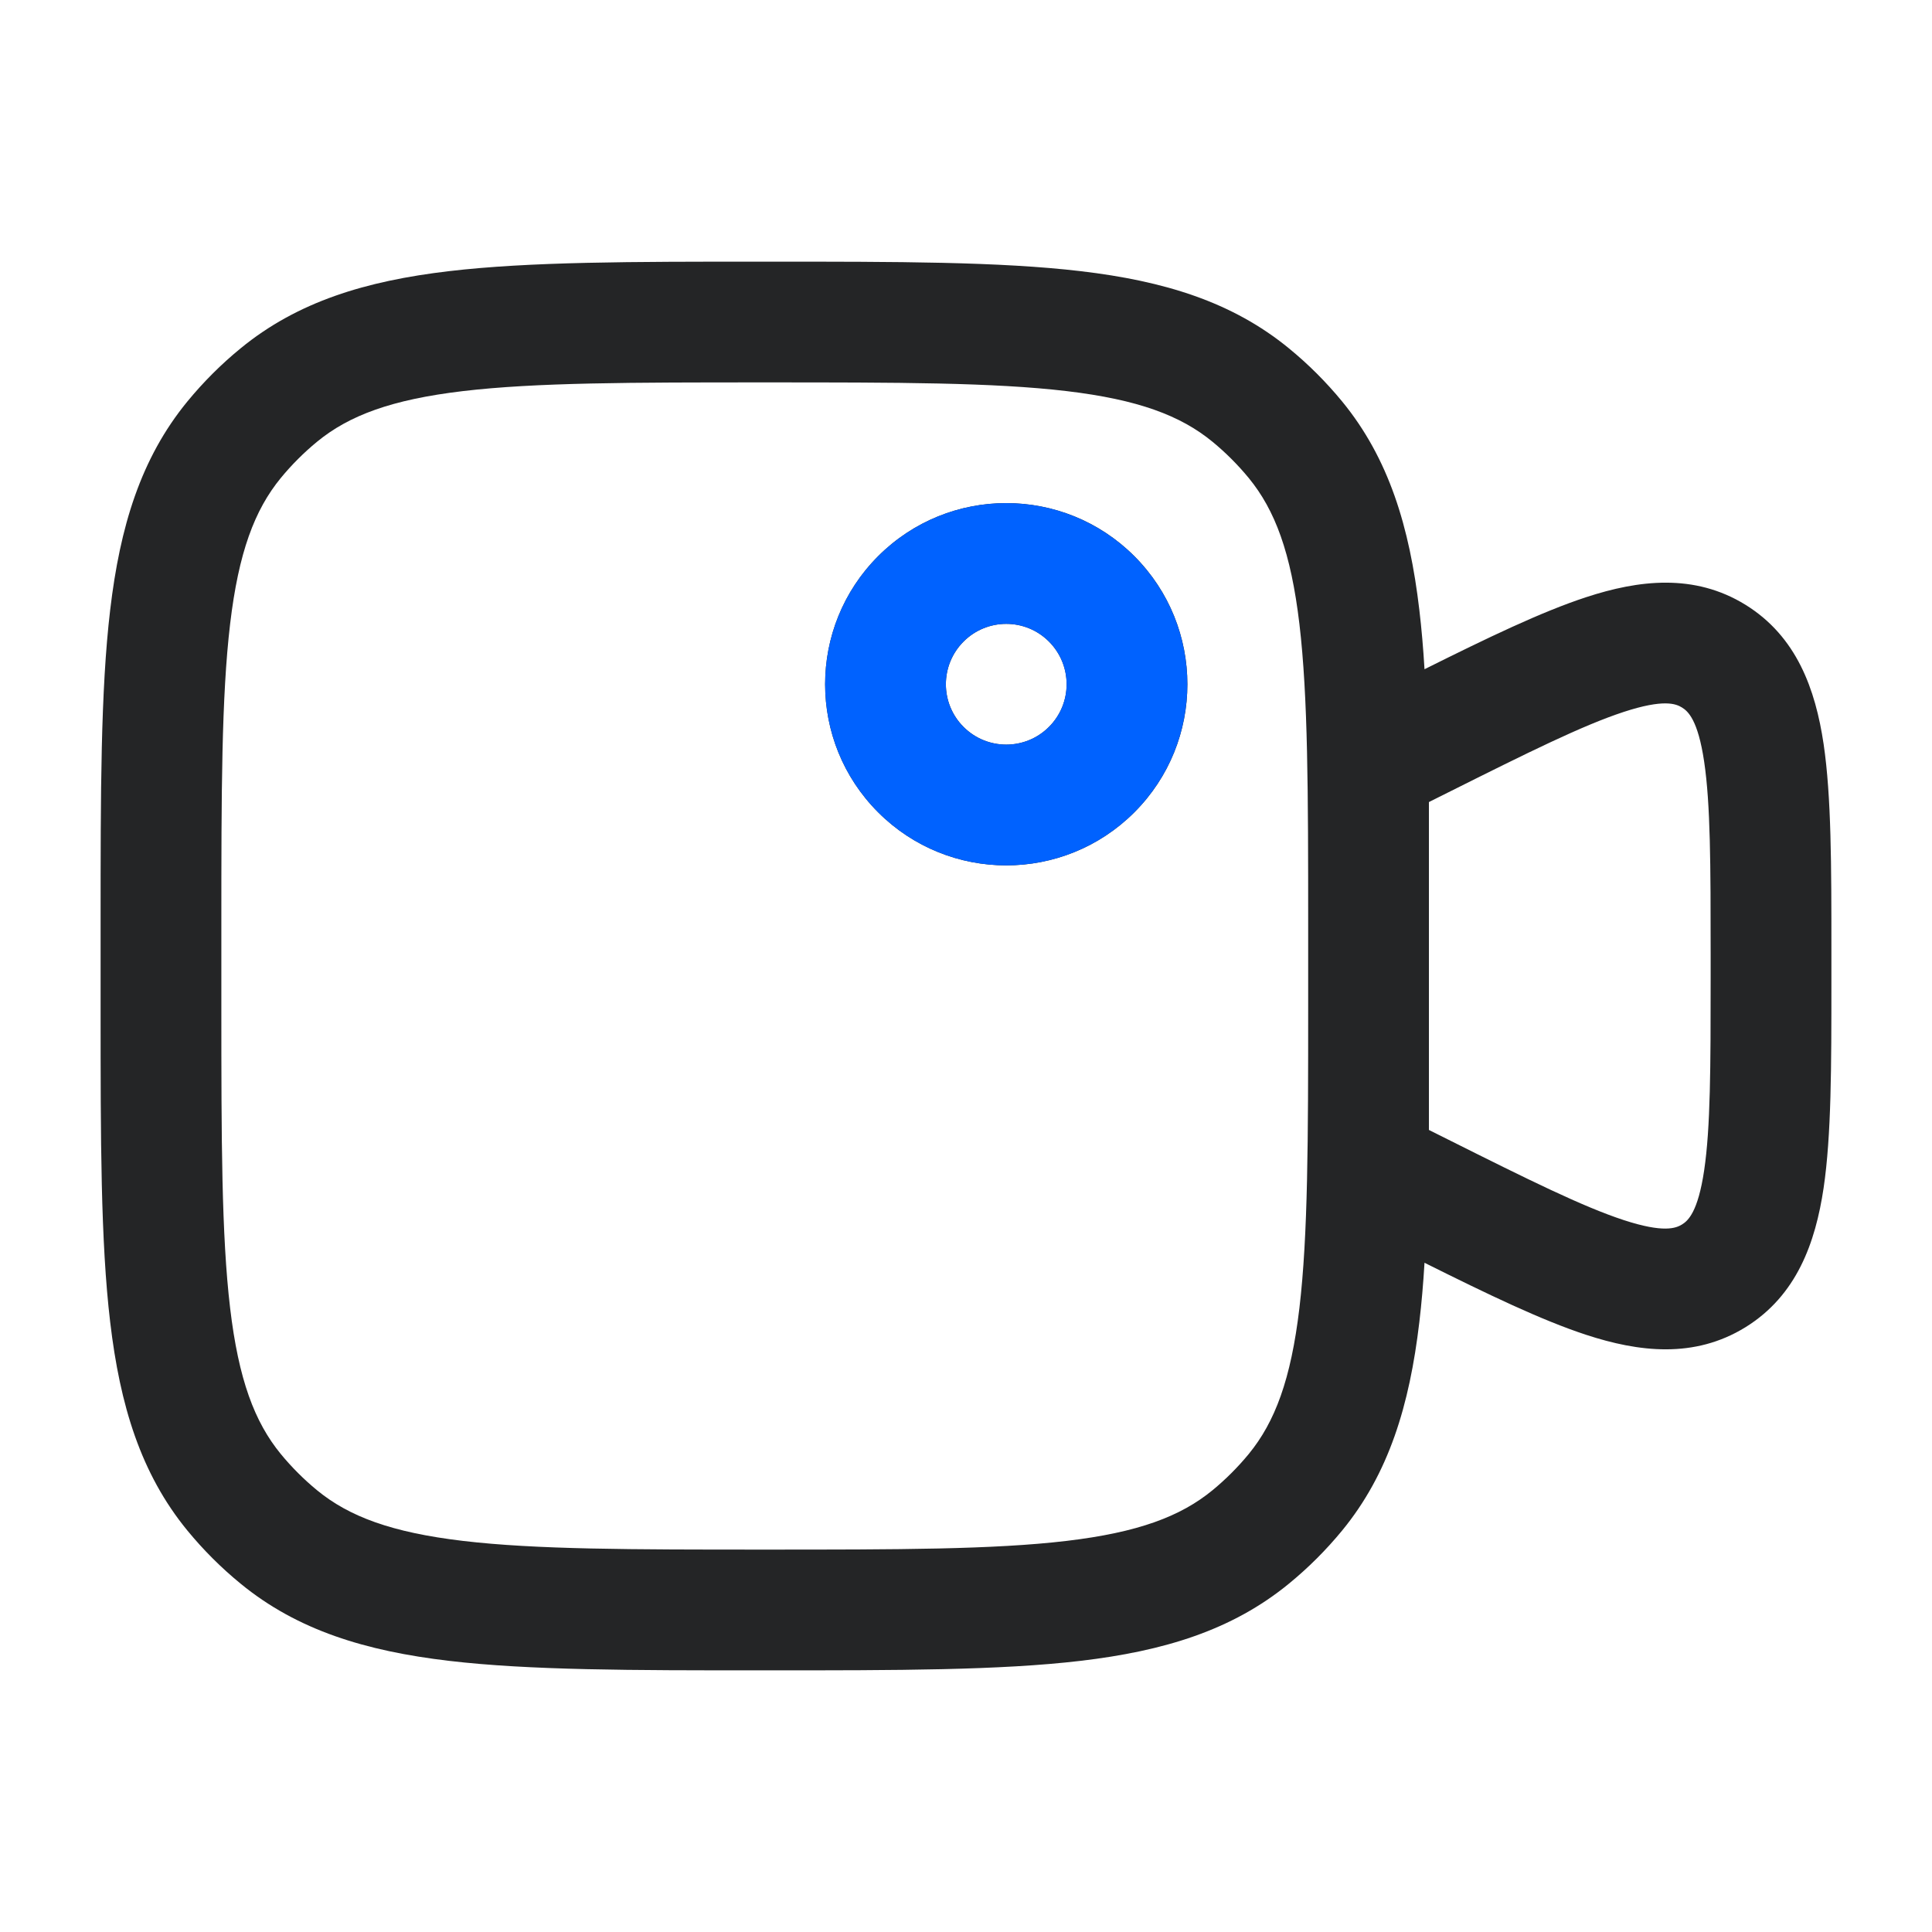
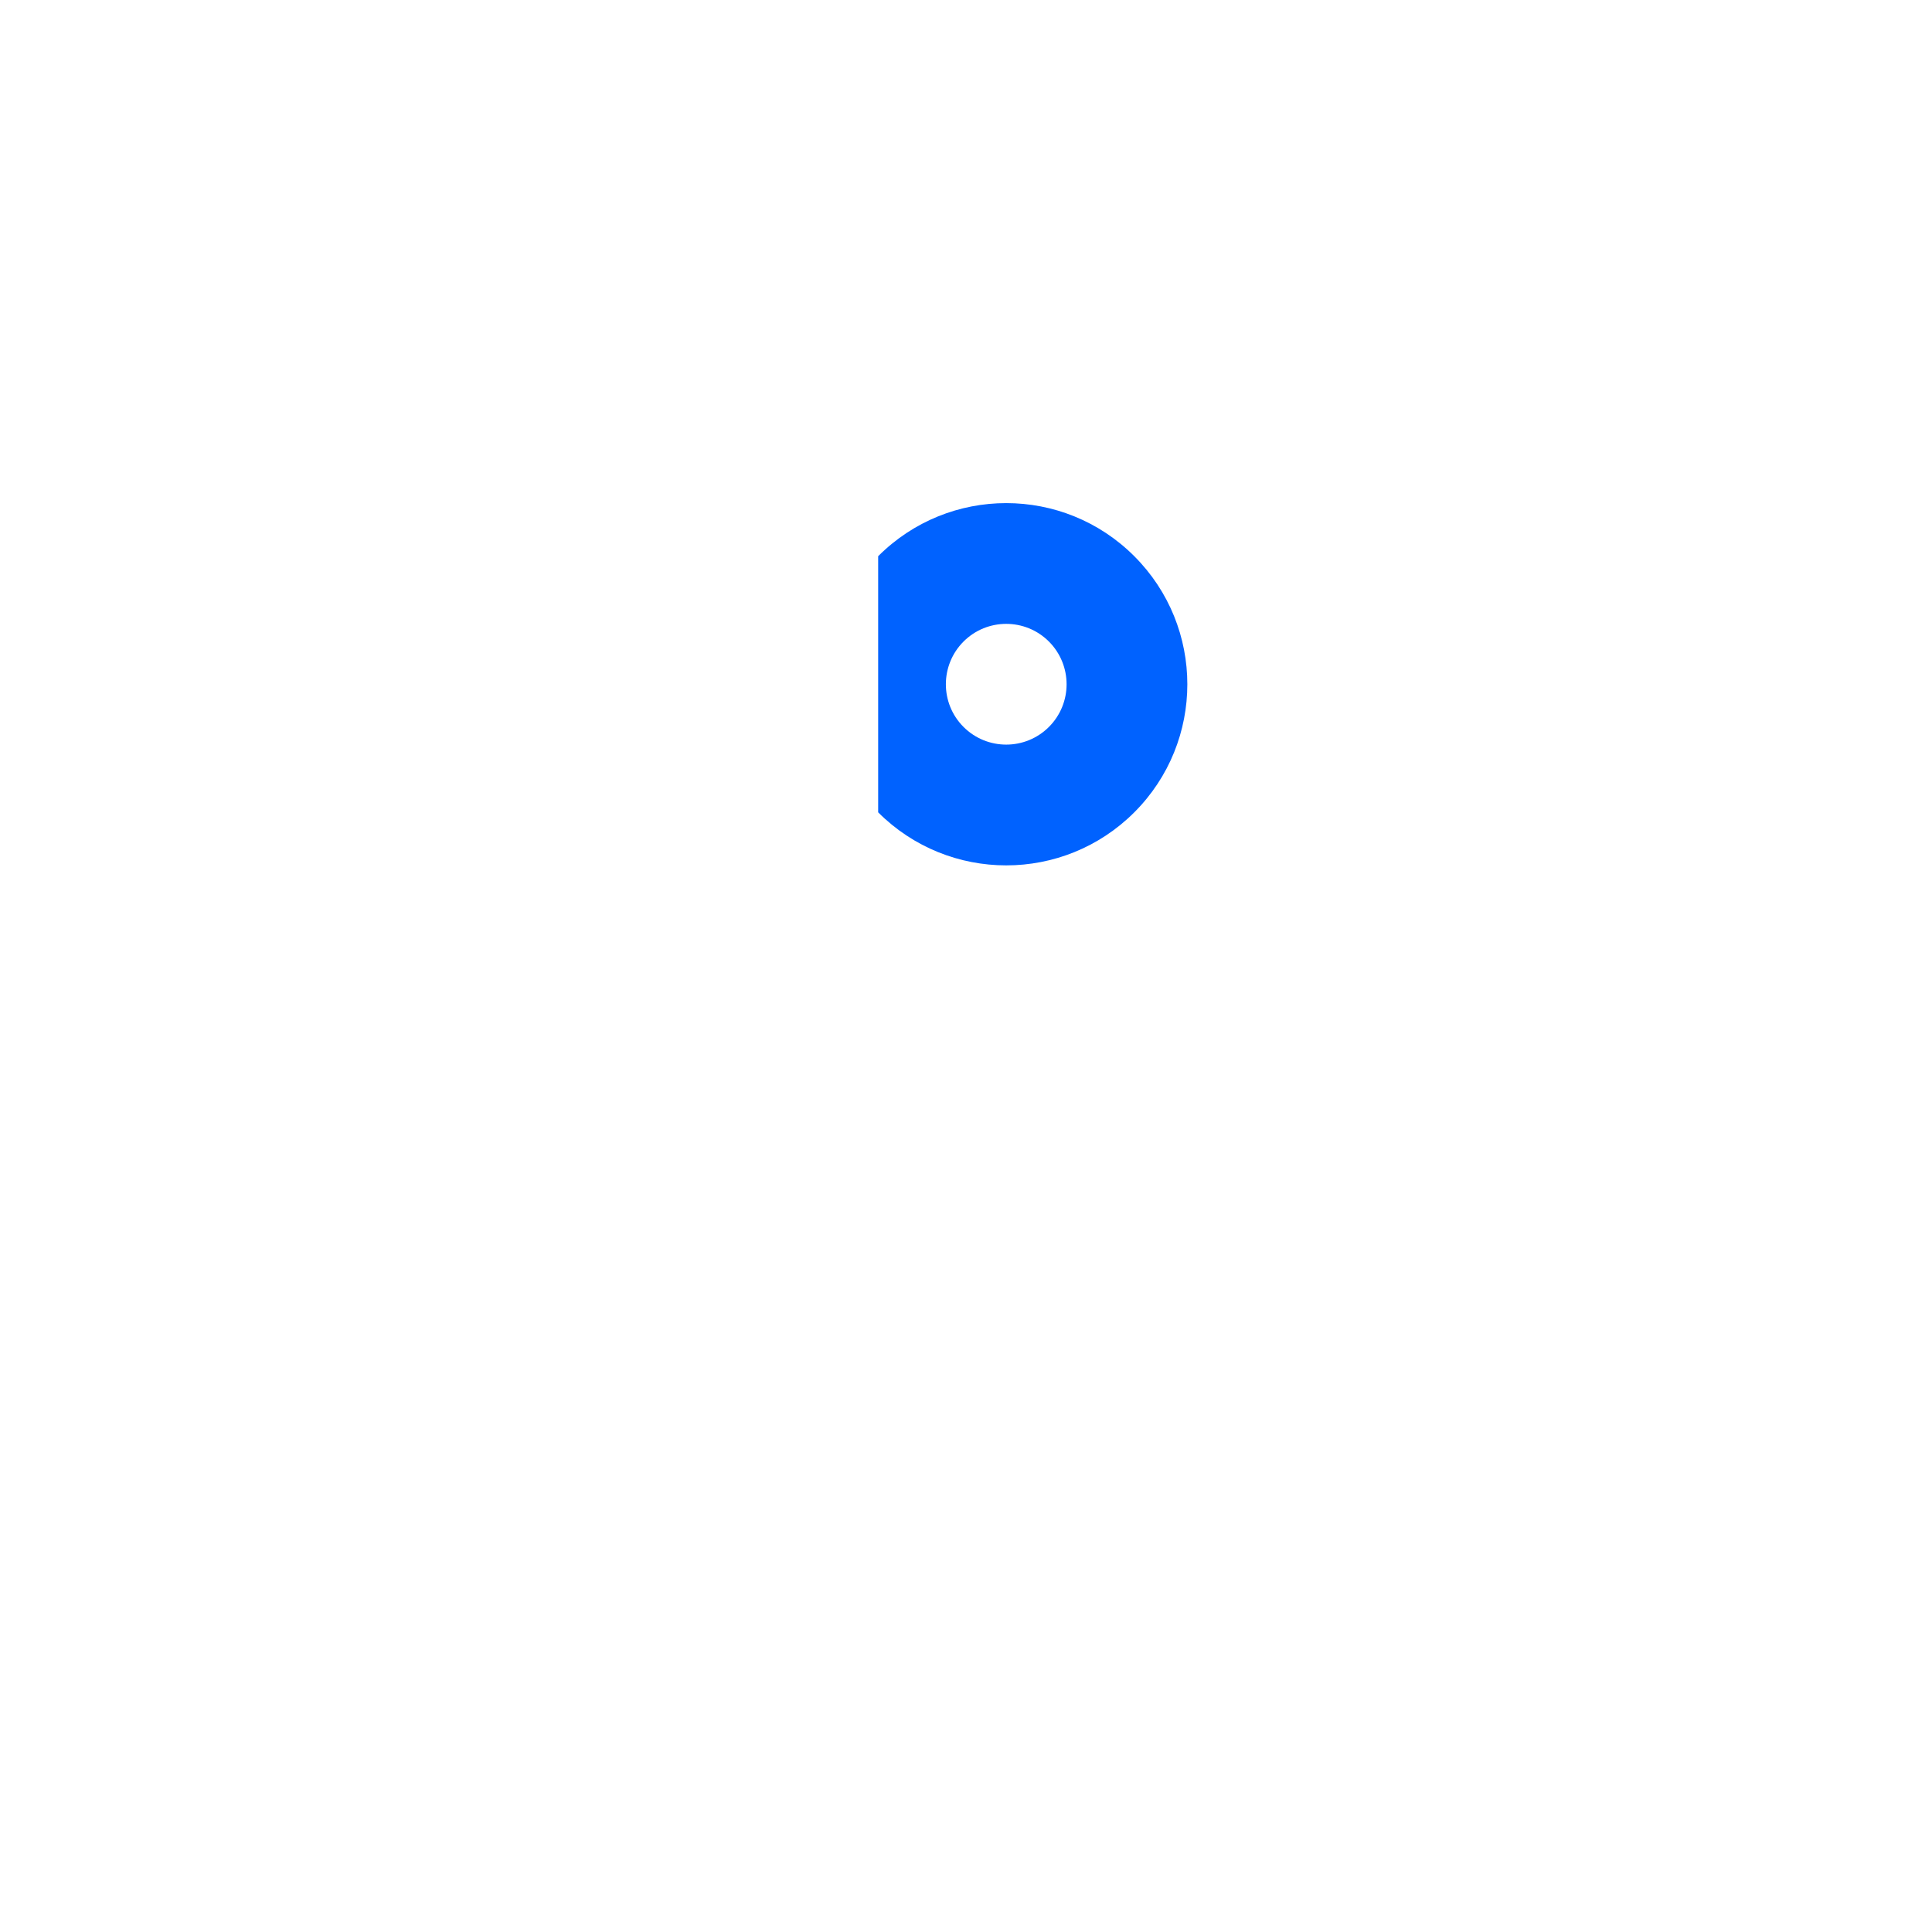
<svg xmlns="http://www.w3.org/2000/svg" width="28" height="28" viewBox="0 0 28 28" fill="none">
-   <path fill-rule="evenodd" clip-rule="evenodd" d="M11.026 3.792H11.141C13.01 3.792 14.491 3.792 15.662 3.93C16.865 4.072 17.855 4.371 18.682 5.05C18.963 5.28 19.22 5.537 19.451 5.818C20.129 6.645 20.428 7.635 20.57 8.838C20.602 9.108 20.627 9.395 20.645 9.699C21.562 9.242 22.34 8.867 22.987 8.655C23.747 8.406 24.553 8.306 25.297 8.765C26.04 9.225 26.311 9.991 26.429 10.782C26.542 11.545 26.542 12.55 26.542 13.758V14.242C26.542 15.45 26.542 16.455 26.429 17.218C26.311 18.009 26.04 18.775 25.297 19.235C24.553 19.694 23.747 19.594 22.987 19.345C22.34 19.133 21.562 18.758 20.645 18.301C20.627 18.605 20.602 18.892 20.57 19.162C20.428 20.365 20.129 21.355 19.451 22.182C19.22 22.463 18.963 22.72 18.682 22.95C17.855 23.629 16.865 23.928 15.662 24.07C14.491 24.208 13.01 24.208 11.141 24.208H11.026C9.157 24.208 7.676 24.208 6.505 24.07C5.302 23.928 4.312 23.629 3.485 22.95C3.204 22.72 2.947 22.463 2.716 22.182C2.038 21.355 1.739 20.365 1.597 19.162C1.458 17.991 1.458 16.51 1.458 14.64V13.36C1.458 11.49 1.458 10.009 1.597 8.838C1.739 7.635 2.038 6.645 2.716 5.818C2.947 5.537 3.204 5.28 3.485 5.05C4.312 4.371 5.302 4.072 6.505 3.93C7.676 3.792 9.157 3.792 11.026 3.792ZM18.959 14.583V13.417C18.959 11.477 18.957 10.1 18.832 9.043C18.709 8.006 18.478 7.392 18.098 6.928C17.94 6.736 17.764 6.56 17.572 6.402C17.109 6.022 16.494 5.791 15.457 5.668C14.4 5.543 13.023 5.542 11.084 5.542C9.144 5.542 7.767 5.543 6.71 5.668C5.672 5.791 5.058 6.022 4.595 6.402C4.403 6.56 4.227 6.736 4.069 6.928C3.689 7.392 3.458 8.006 3.335 9.043C3.21 10.1 3.208 11.477 3.208 13.417V14.583C3.208 16.523 3.21 17.9 3.335 18.957C3.458 19.994 3.689 20.608 4.069 21.072C4.227 21.264 4.403 21.44 4.595 21.598C5.058 21.978 5.672 22.209 6.71 22.332C7.767 22.457 9.144 22.458 11.084 22.458C13.023 22.458 14.4 22.457 15.457 22.332C16.494 22.209 17.109 21.978 17.572 21.598C17.764 21.44 17.94 21.264 18.098 21.072C18.478 20.608 18.709 19.994 18.832 18.957C18.957 17.9 18.959 16.523 18.959 14.583ZM20.709 16.376L20.993 16.518C22.154 17.099 22.937 17.487 23.531 17.682C24.114 17.873 24.29 17.799 24.377 17.746C24.463 17.693 24.608 17.568 24.698 16.961C24.79 16.342 24.792 15.469 24.792 14.17V13.83C24.792 12.531 24.79 11.658 24.698 11.039C24.608 10.432 24.463 10.307 24.377 10.254C24.29 10.2 24.114 10.127 23.531 10.318C22.937 10.513 22.154 10.901 20.993 11.482L20.709 11.624V13.261C20.709 13.294 20.709 13.327 20.709 13.36V14.64C20.709 14.673 20.709 14.706 20.709 14.739V16.376ZM15.202 9.298C14.861 8.956 14.306 8.956 13.965 9.298C13.623 9.64 13.623 10.194 13.965 10.535C14.306 10.877 14.861 10.877 15.202 10.535C15.544 10.194 15.544 9.64 15.202 9.298ZM12.727 8.06C13.752 7.035 15.415 7.035 16.44 8.06C17.465 9.086 17.465 10.748 16.44 11.773C15.415 12.798 13.752 12.798 12.727 11.773C11.702 10.748 11.702 9.086 12.727 8.06Z" fill="#242526" />
-   <path fill-rule="evenodd" clip-rule="evenodd" d="M15.202 9.298C14.86 8.956 14.306 8.956 13.964 9.298C13.623 9.64 13.623 10.194 13.964 10.535C14.306 10.877 14.86 10.877 15.202 10.535C15.543 10.194 15.543 9.64 15.202 9.298ZM12.727 8.061C13.752 7.035 15.414 7.035 16.439 8.061C17.464 9.086 17.464 10.748 16.439 11.773C15.414 12.798 13.752 12.798 12.727 11.773C11.702 10.748 11.702 9.086 12.727 8.061Z" fill="#0062FF" />
+   <path fill-rule="evenodd" clip-rule="evenodd" d="M15.202 9.298C14.86 8.956 14.306 8.956 13.964 9.298C13.623 9.64 13.623 10.194 13.964 10.535C14.306 10.877 14.86 10.877 15.202 10.535C15.543 10.194 15.543 9.64 15.202 9.298ZM12.727 8.061C13.752 7.035 15.414 7.035 16.439 8.061C17.464 9.086 17.464 10.748 16.439 11.773C15.414 12.798 13.752 12.798 12.727 11.773Z" fill="#0062FF" />
</svg>